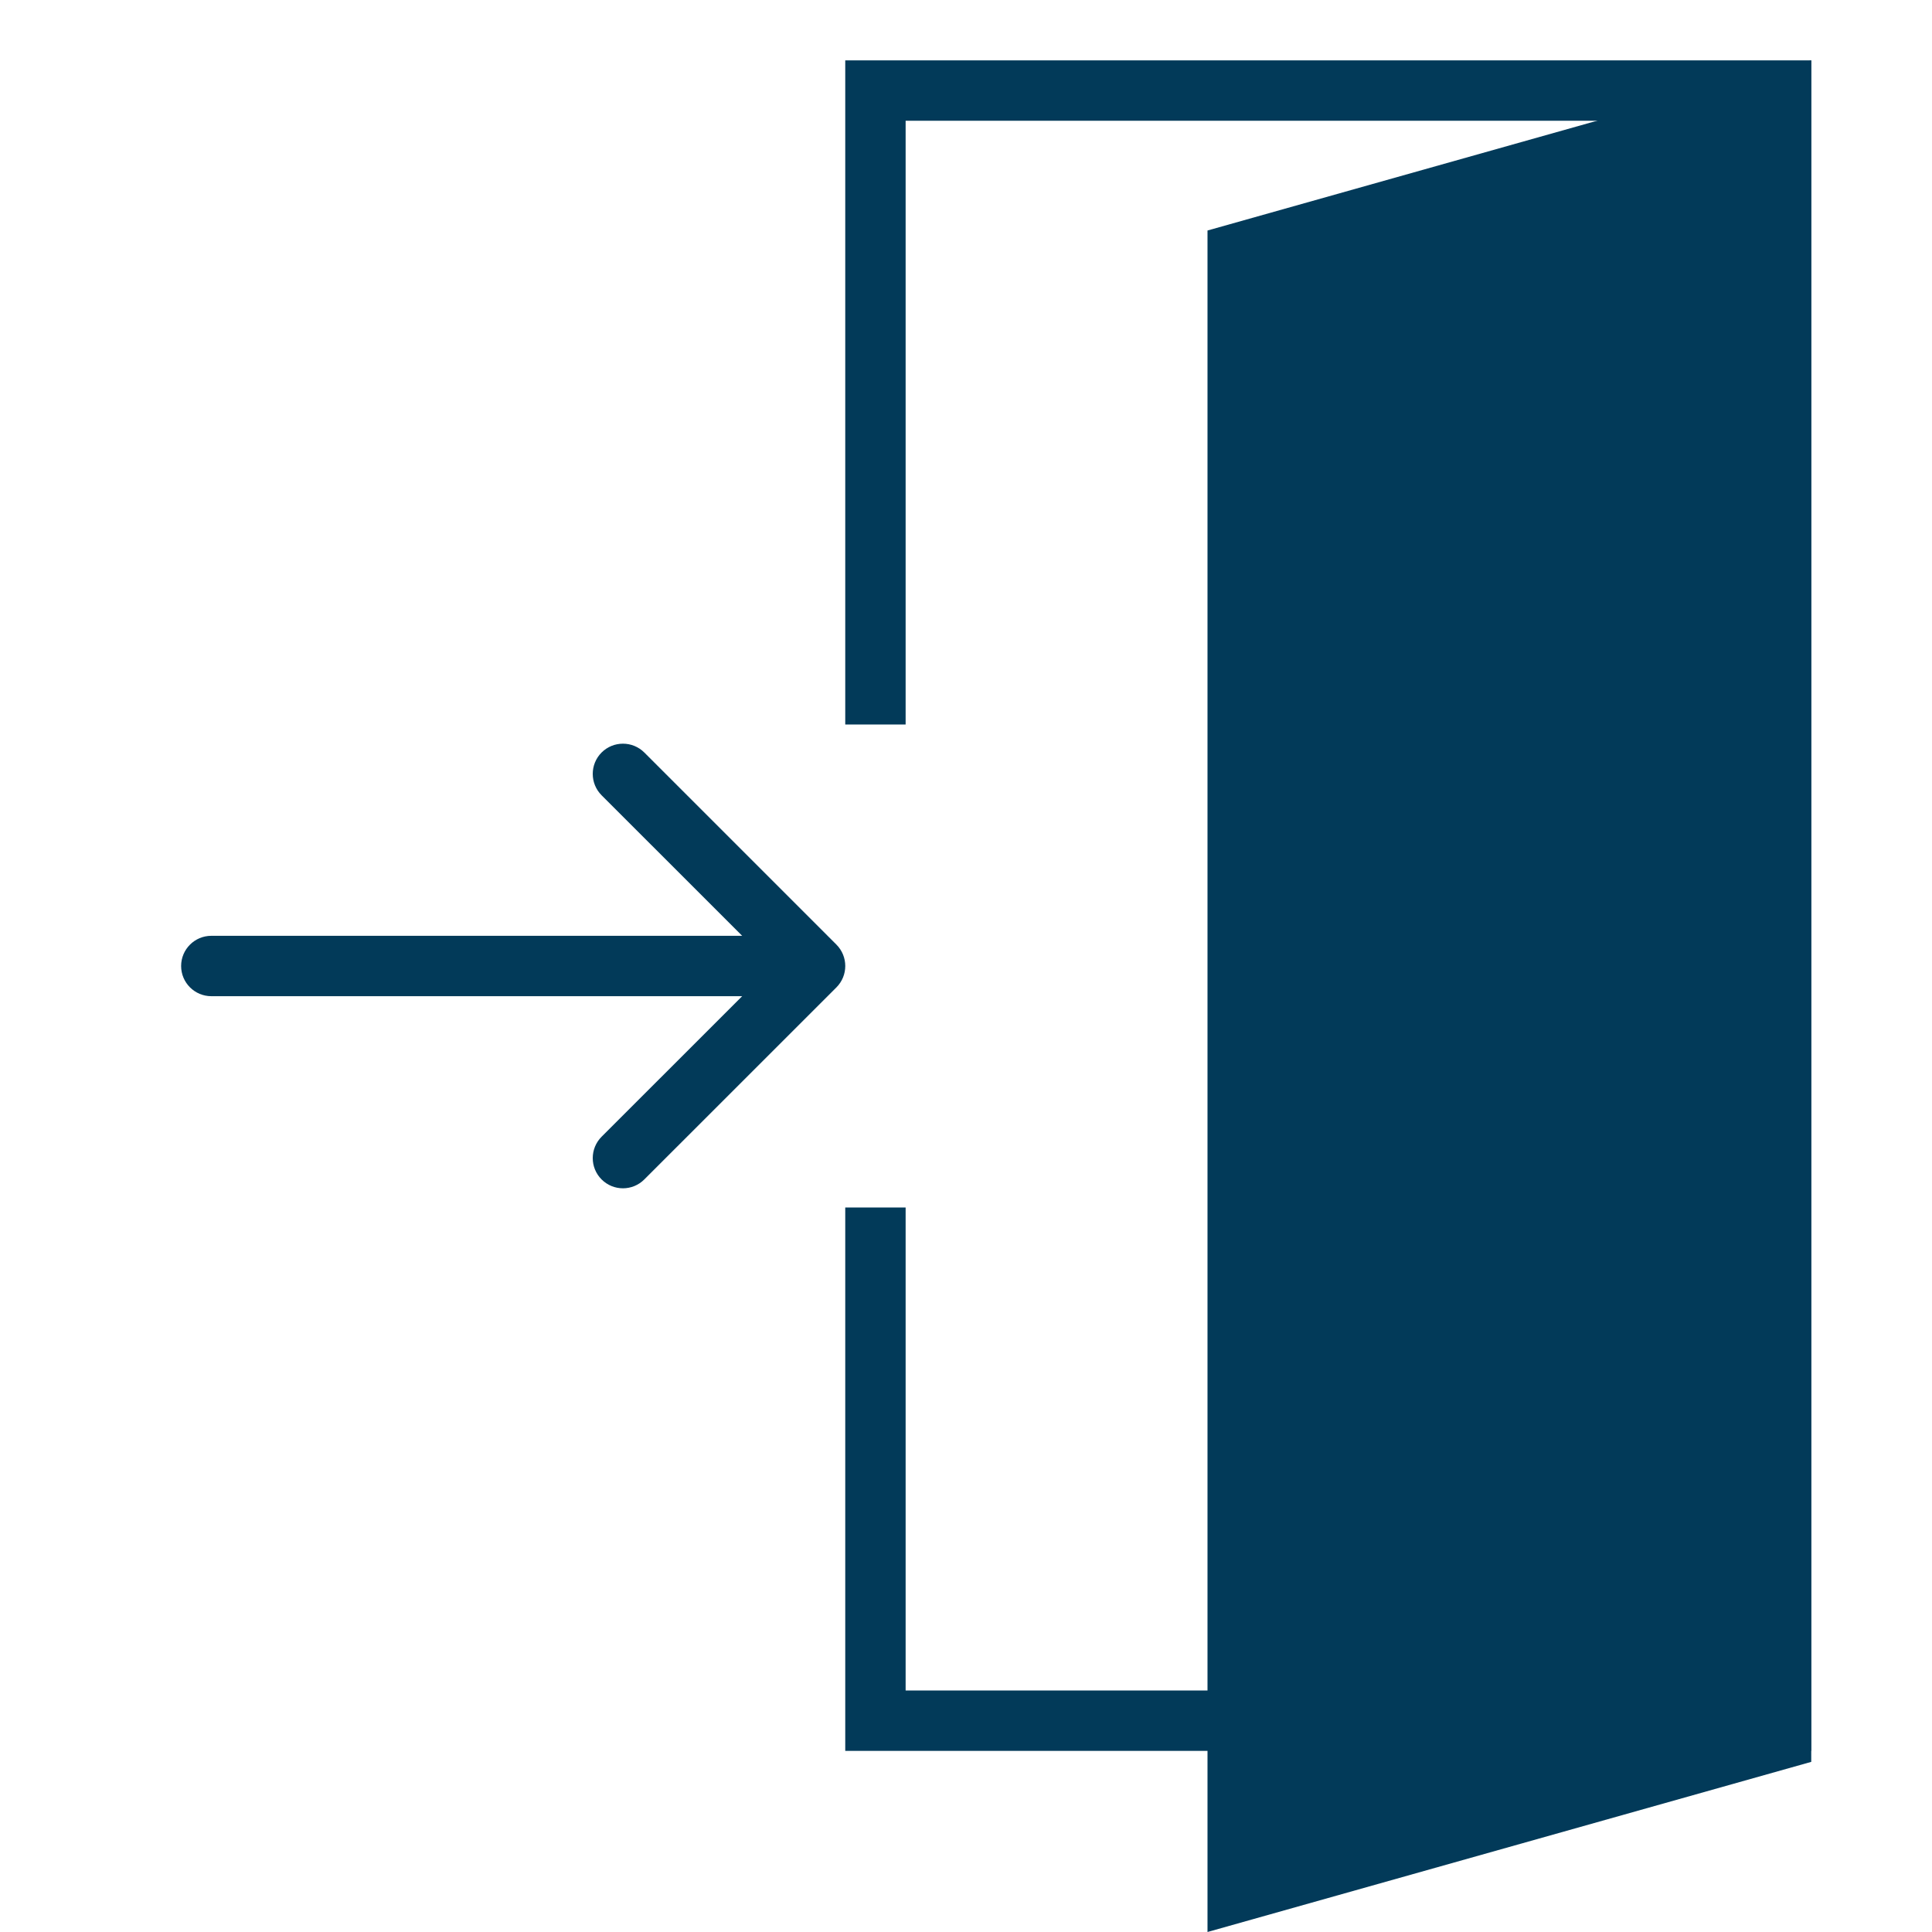
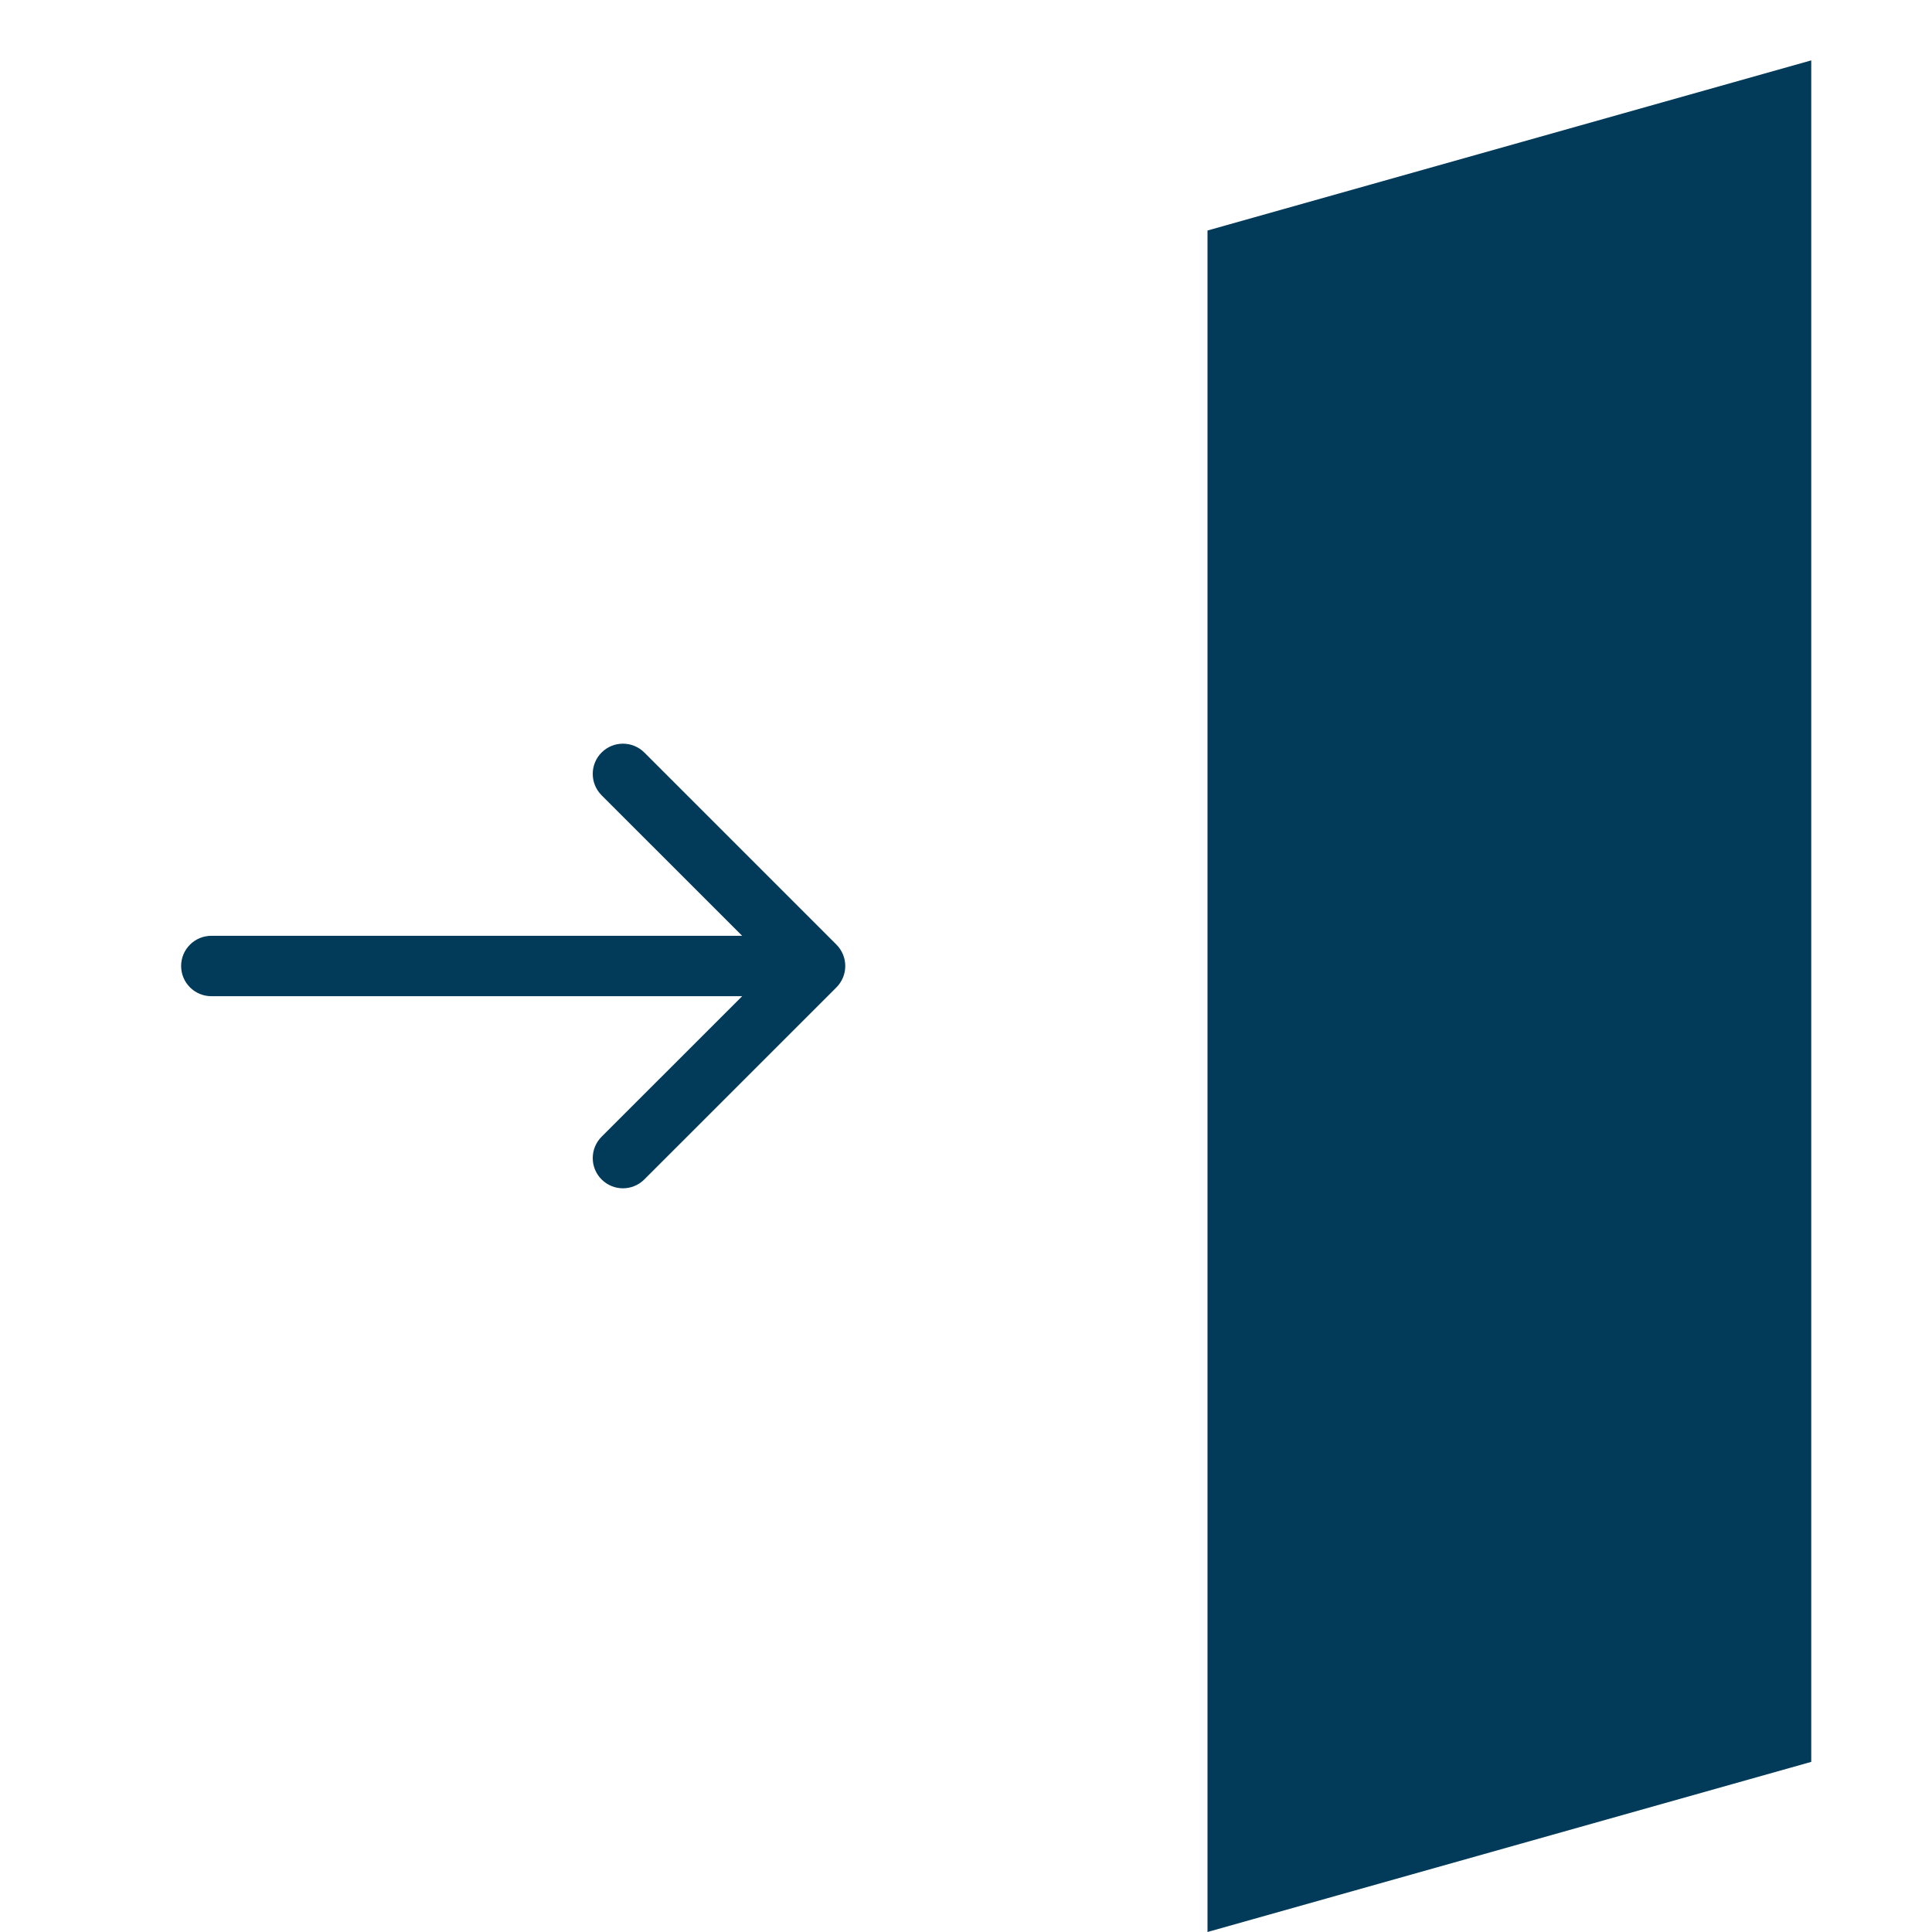
<svg xmlns="http://www.w3.org/2000/svg" width="32" height="32" viewBox="0 0 32 32" fill="none">
  <path d="M3.5 15.5C3.224 15.5 3 15.724 3 16C3 16.276 3.224 16.5 3.5 16.5L3.5 15.5ZM13.854 16.354C14.049 16.158 14.049 15.842 13.854 15.646L10.672 12.464C10.476 12.269 10.16 12.269 9.964 12.464C9.769 12.66 9.769 12.976 9.964 13.172L12.793 16L9.964 18.828C9.769 19.024 9.769 19.34 9.964 19.535C10.16 19.731 10.476 19.731 10.672 19.535L13.854 16.354ZM3.5 16.5L13.5 16.5L13.5 15.5L3.5 15.5L3.5 16.5Z" fill="#023A59" />
  <path d="M20 3.818L30 1V29.182L20 32V3.818Z" fill="#023A59" />
-   <path fill-rule="evenodd" clip-rule="evenodd" d="M15 2H29V28H15V20H14V28V29H15H29H30V28V2V1H29H15H14V2V12H15V2Z" fill="#023A59" />
</svg>